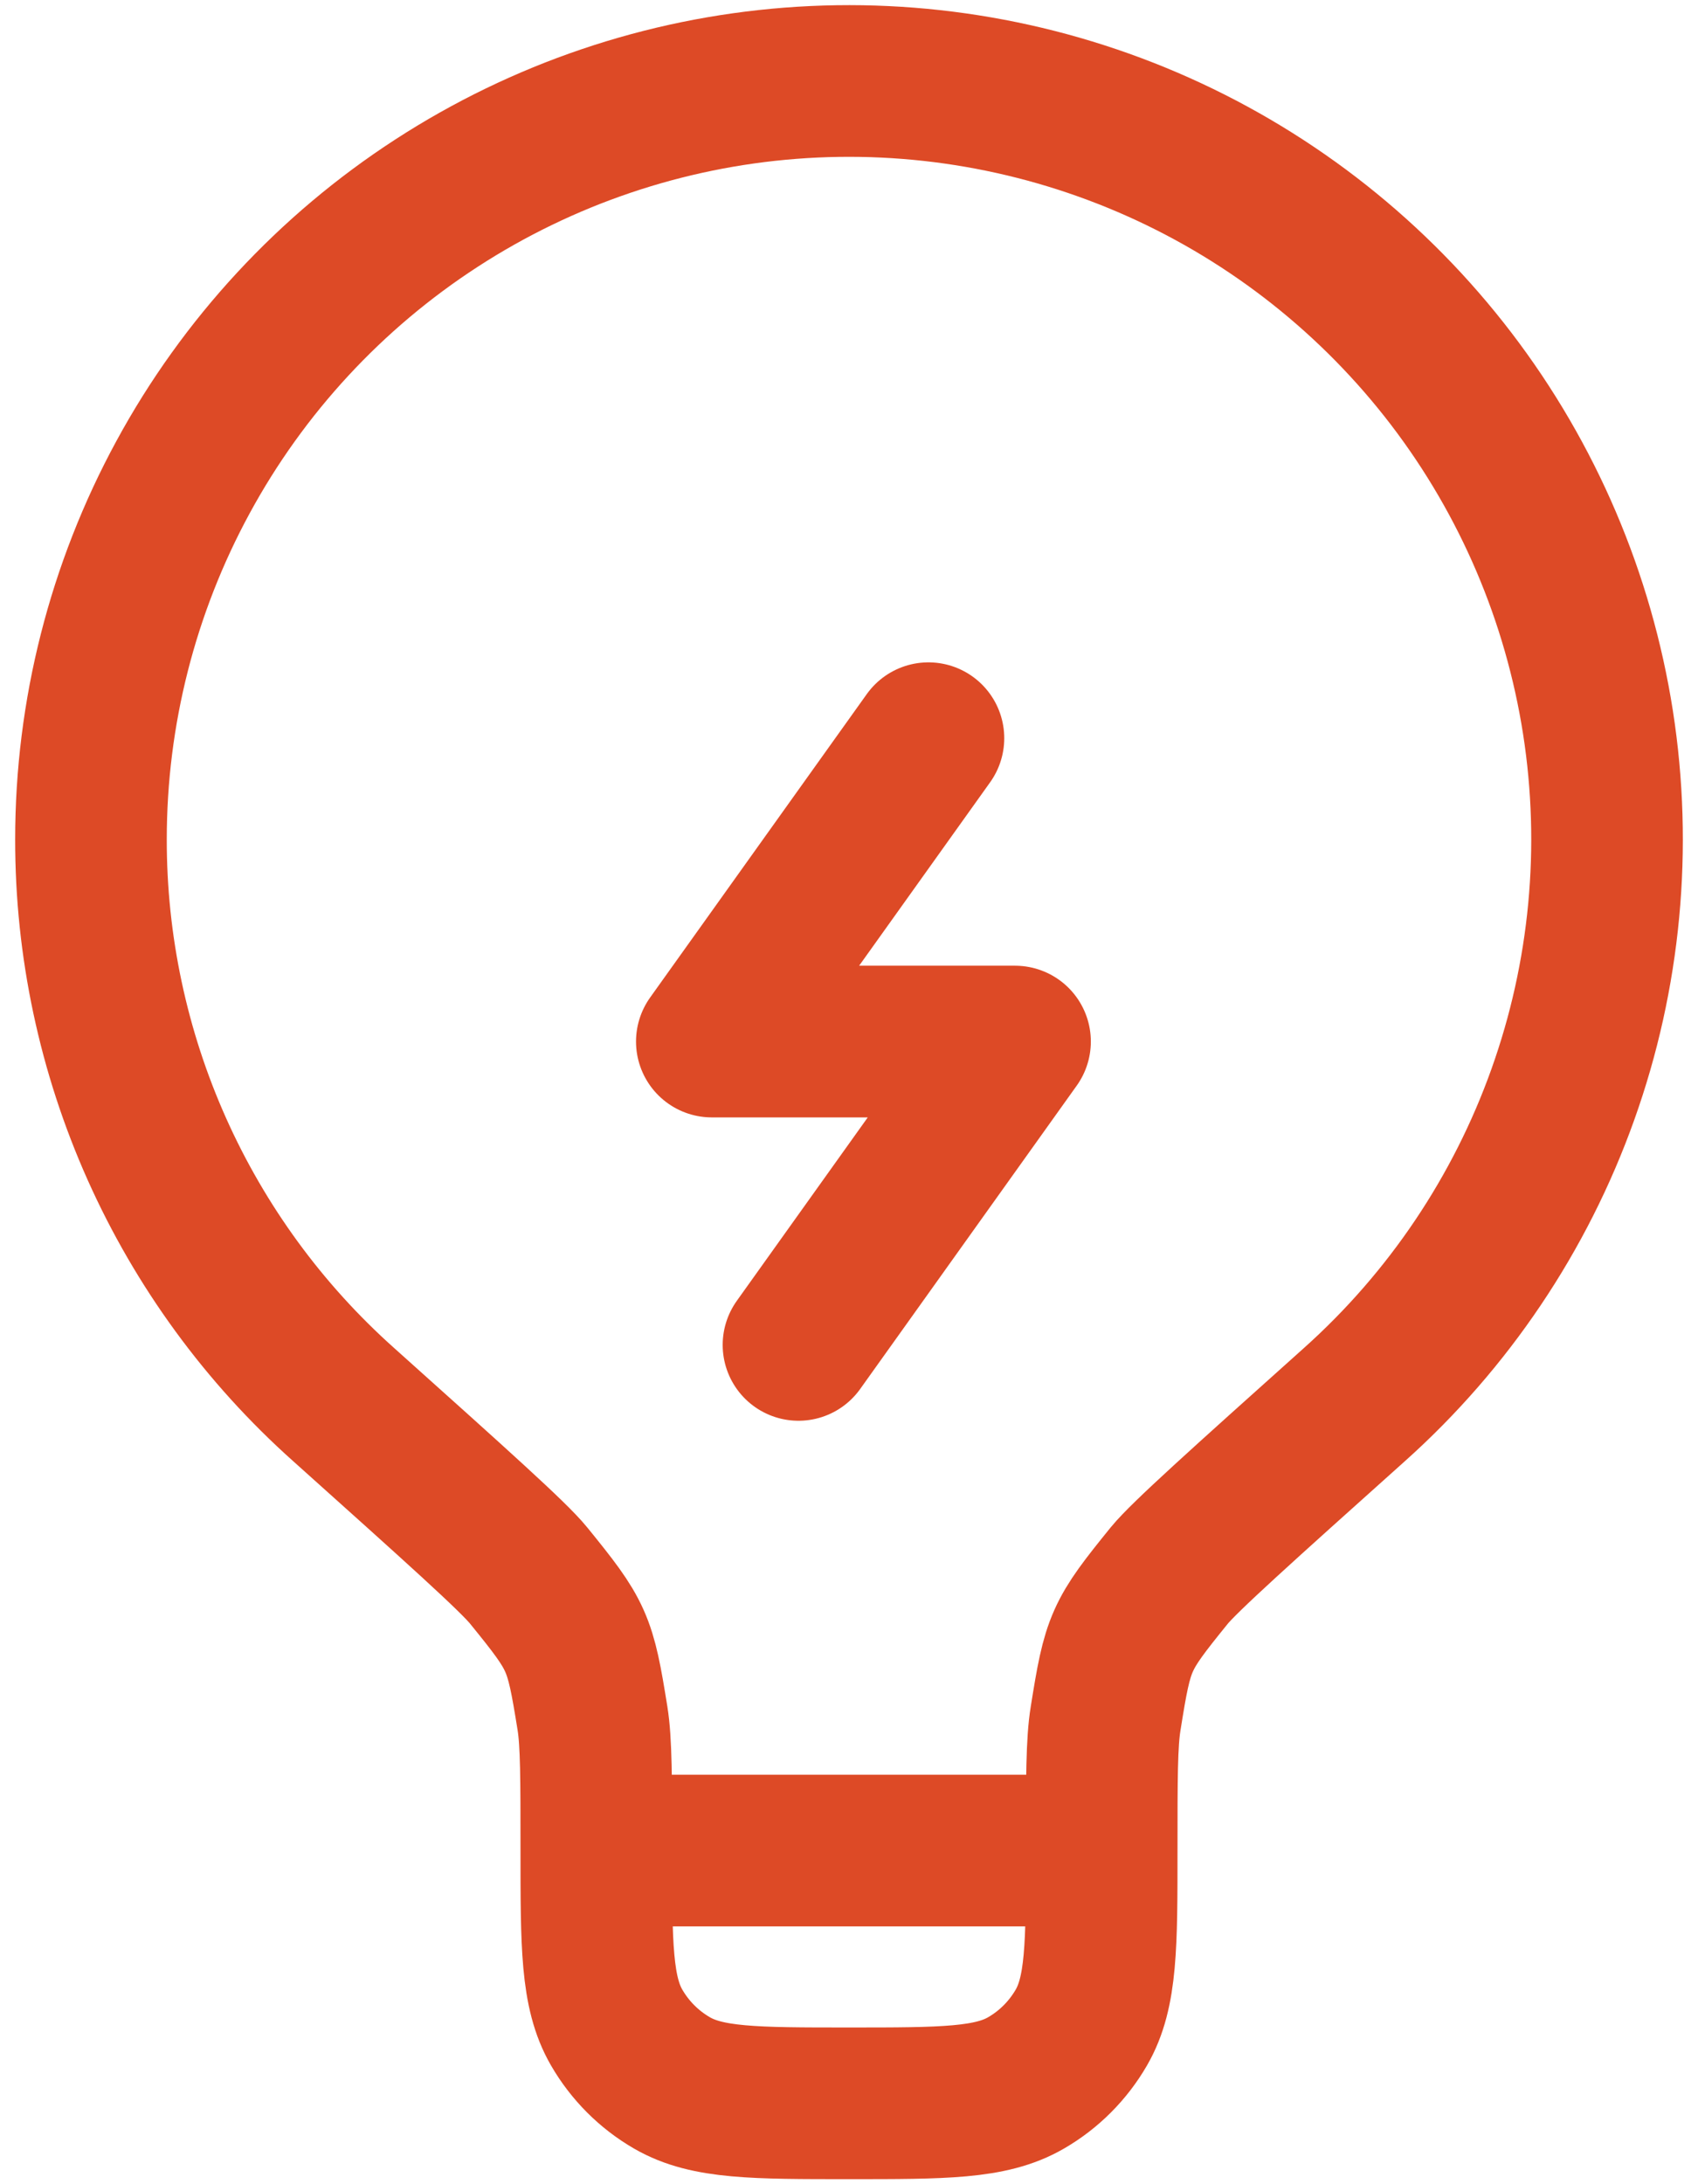
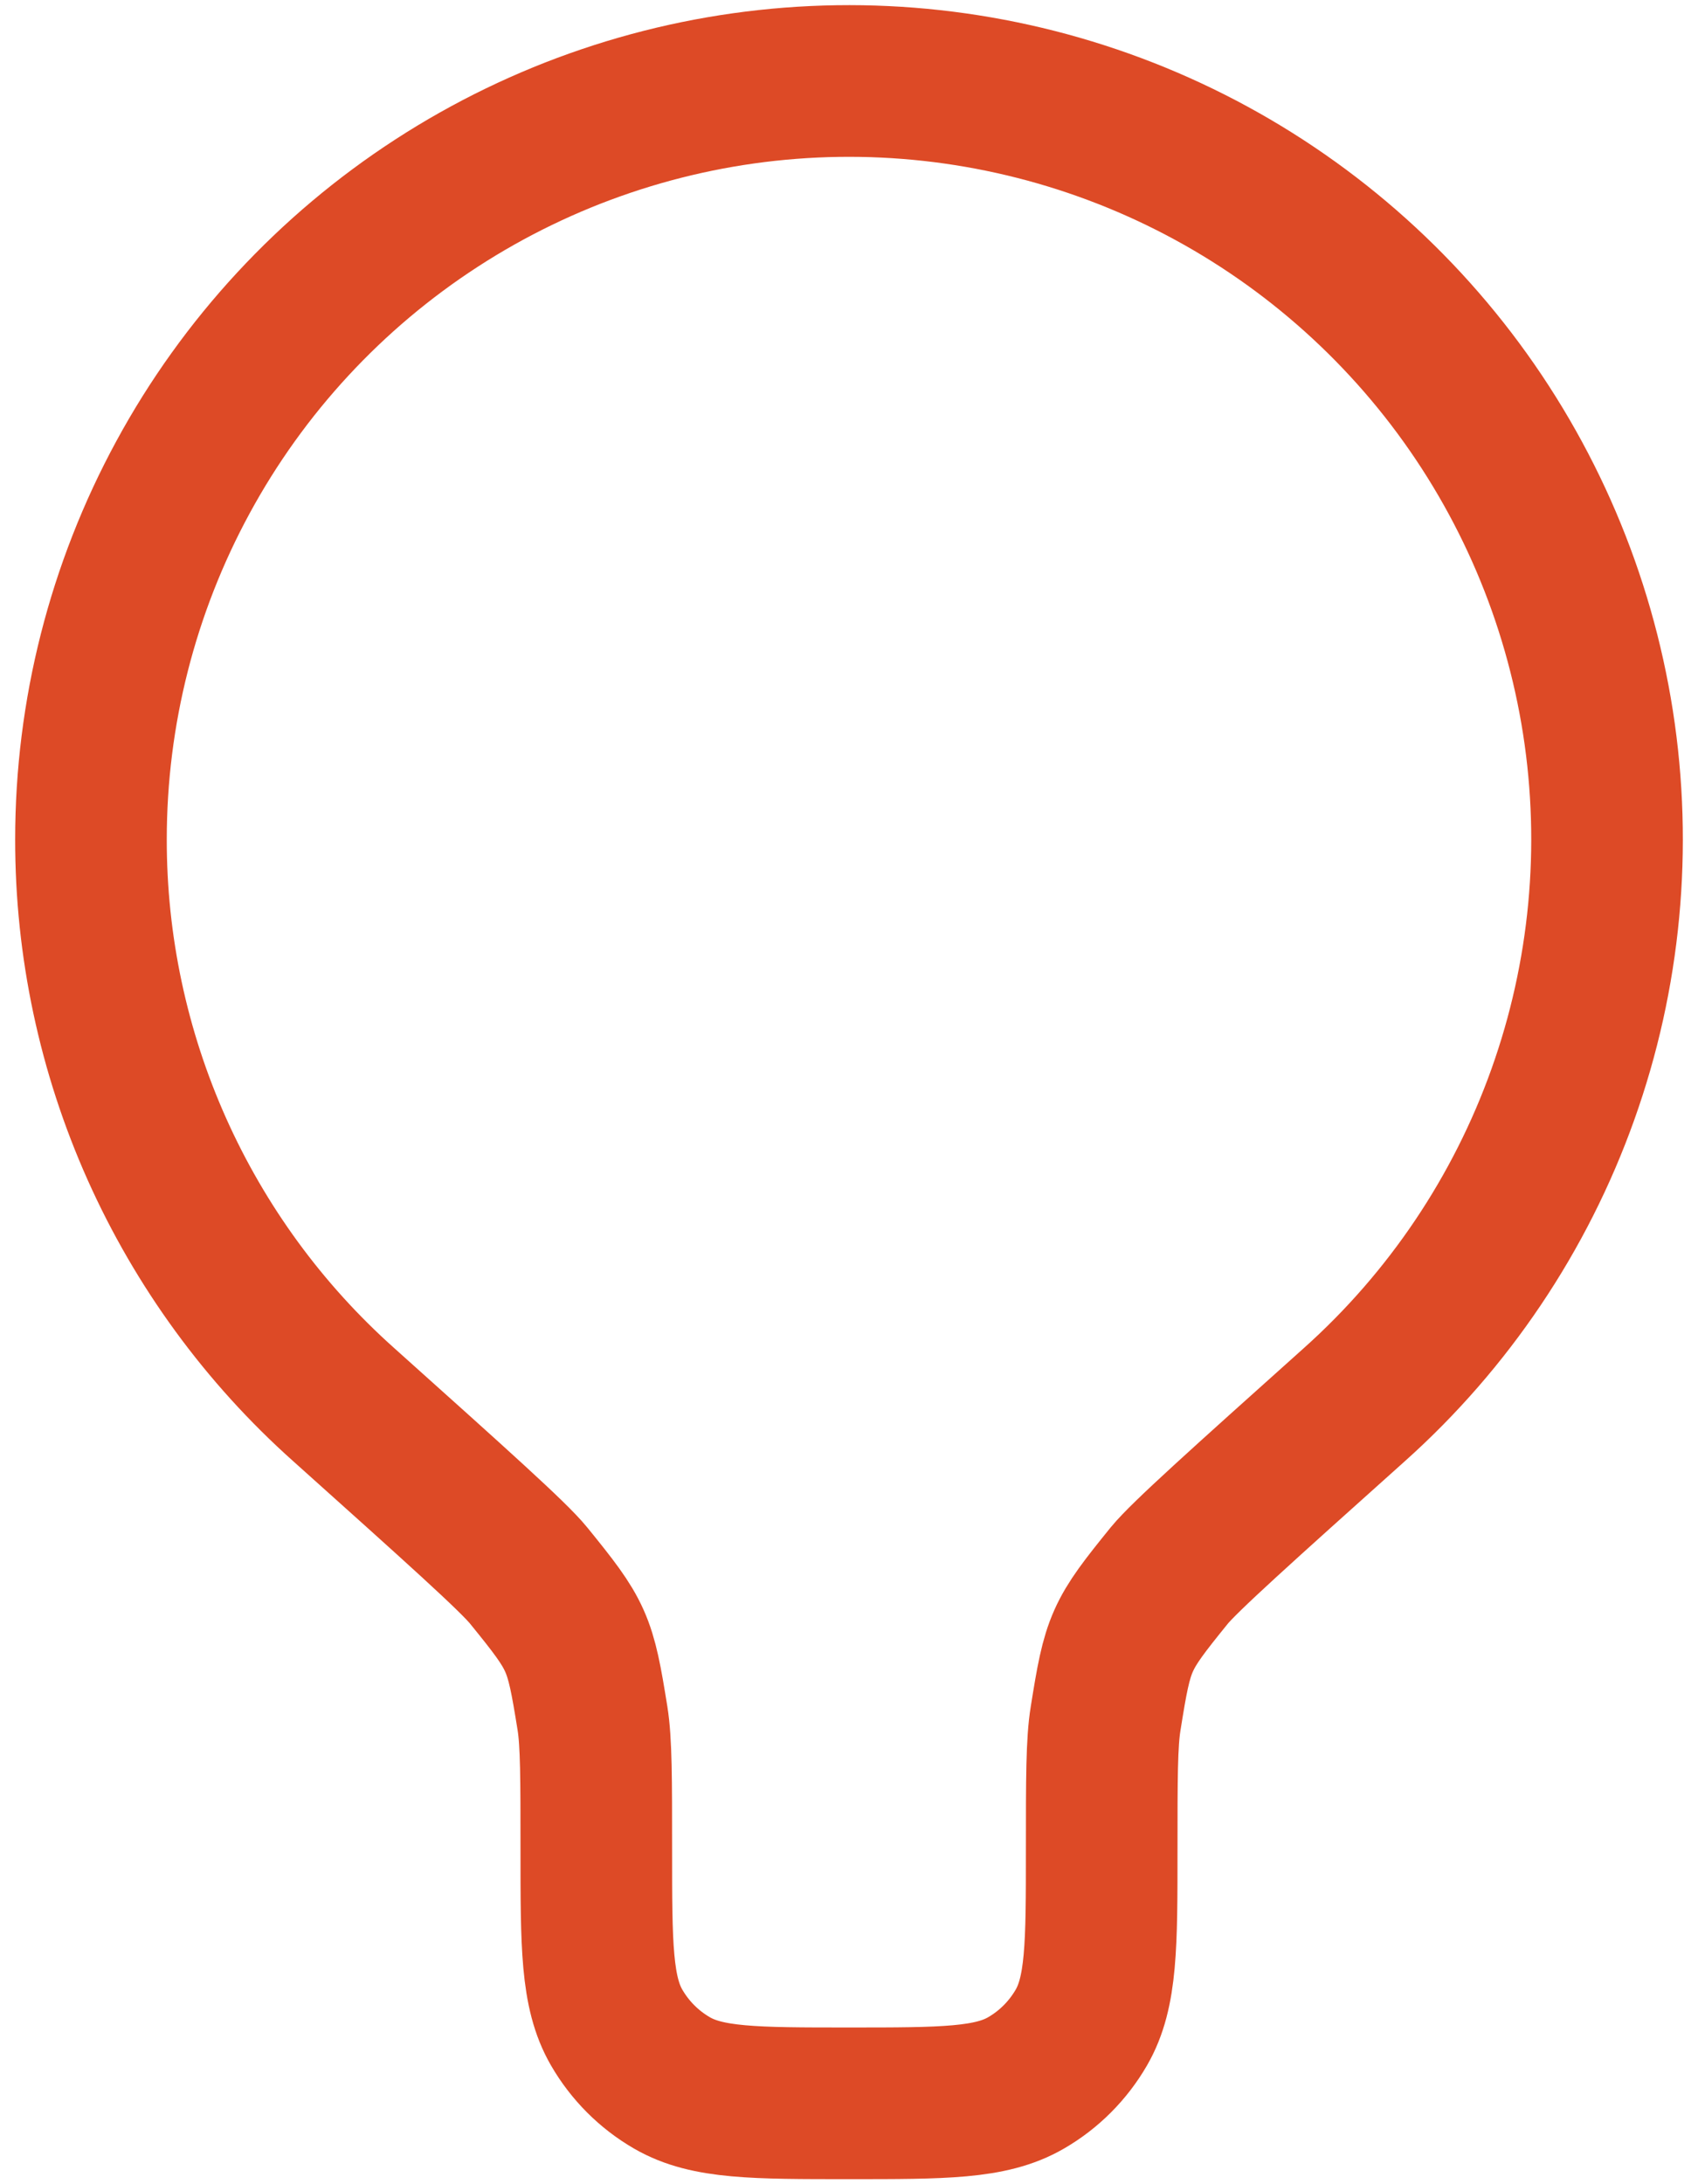
<svg xmlns="http://www.w3.org/2000/svg" width="28" height="36" viewBox="0 0 28 36" fill="none">
  <path d="M1.5 13.834C1.5 11.749 2.022 9.697 3.018 7.865C4.013 6.033 5.451 4.48 7.201 3.346C8.951 2.212 10.956 1.533 13.035 1.372C15.113 1.211 17.199 1.573 19.103 2.424C21.006 3.275 22.666 4.589 23.932 6.245C25.198 7.902 26.029 9.849 26.351 11.909C26.672 13.969 26.473 16.076 25.771 18.04C25.07 20.003 23.889 21.76 22.335 23.15C20.468 24.822 19.535 25.659 19.282 25.967C18.47 26.969 18.435 27.05 18.232 28.322C18.167 28.717 18.167 29.31 18.167 30.5C18.167 32.059 18.167 32.837 17.832 33.417C17.612 33.797 17.297 34.113 16.917 34.332C16.337 34.667 15.558 34.667 14 34.667C12.442 34.667 11.663 34.667 11.083 34.332C10.703 34.113 10.388 33.797 10.168 33.417C9.833 32.837 9.833 32.059 9.833 30.5C9.833 29.312 9.833 28.717 9.77 28.322C9.565 27.05 9.53 26.969 8.718 25.969C8.467 25.659 7.532 24.822 5.665 23.149C4.353 21.978 3.304 20.542 2.586 18.937C1.868 17.331 1.498 15.592 1.5 13.834Z" stroke="#DD4A26" stroke-width="2.5" />
-   <path d="M18.165 30.501H9.832" stroke="#DD4A26" stroke-width="2.5" />
-   <path d="M15.31 12.167L11.738 17.167H16.738L13.167 22.167" stroke="#DD4A26" stroke-width="2.5" stroke-linecap="round" stroke-linejoin="round" />
</svg>